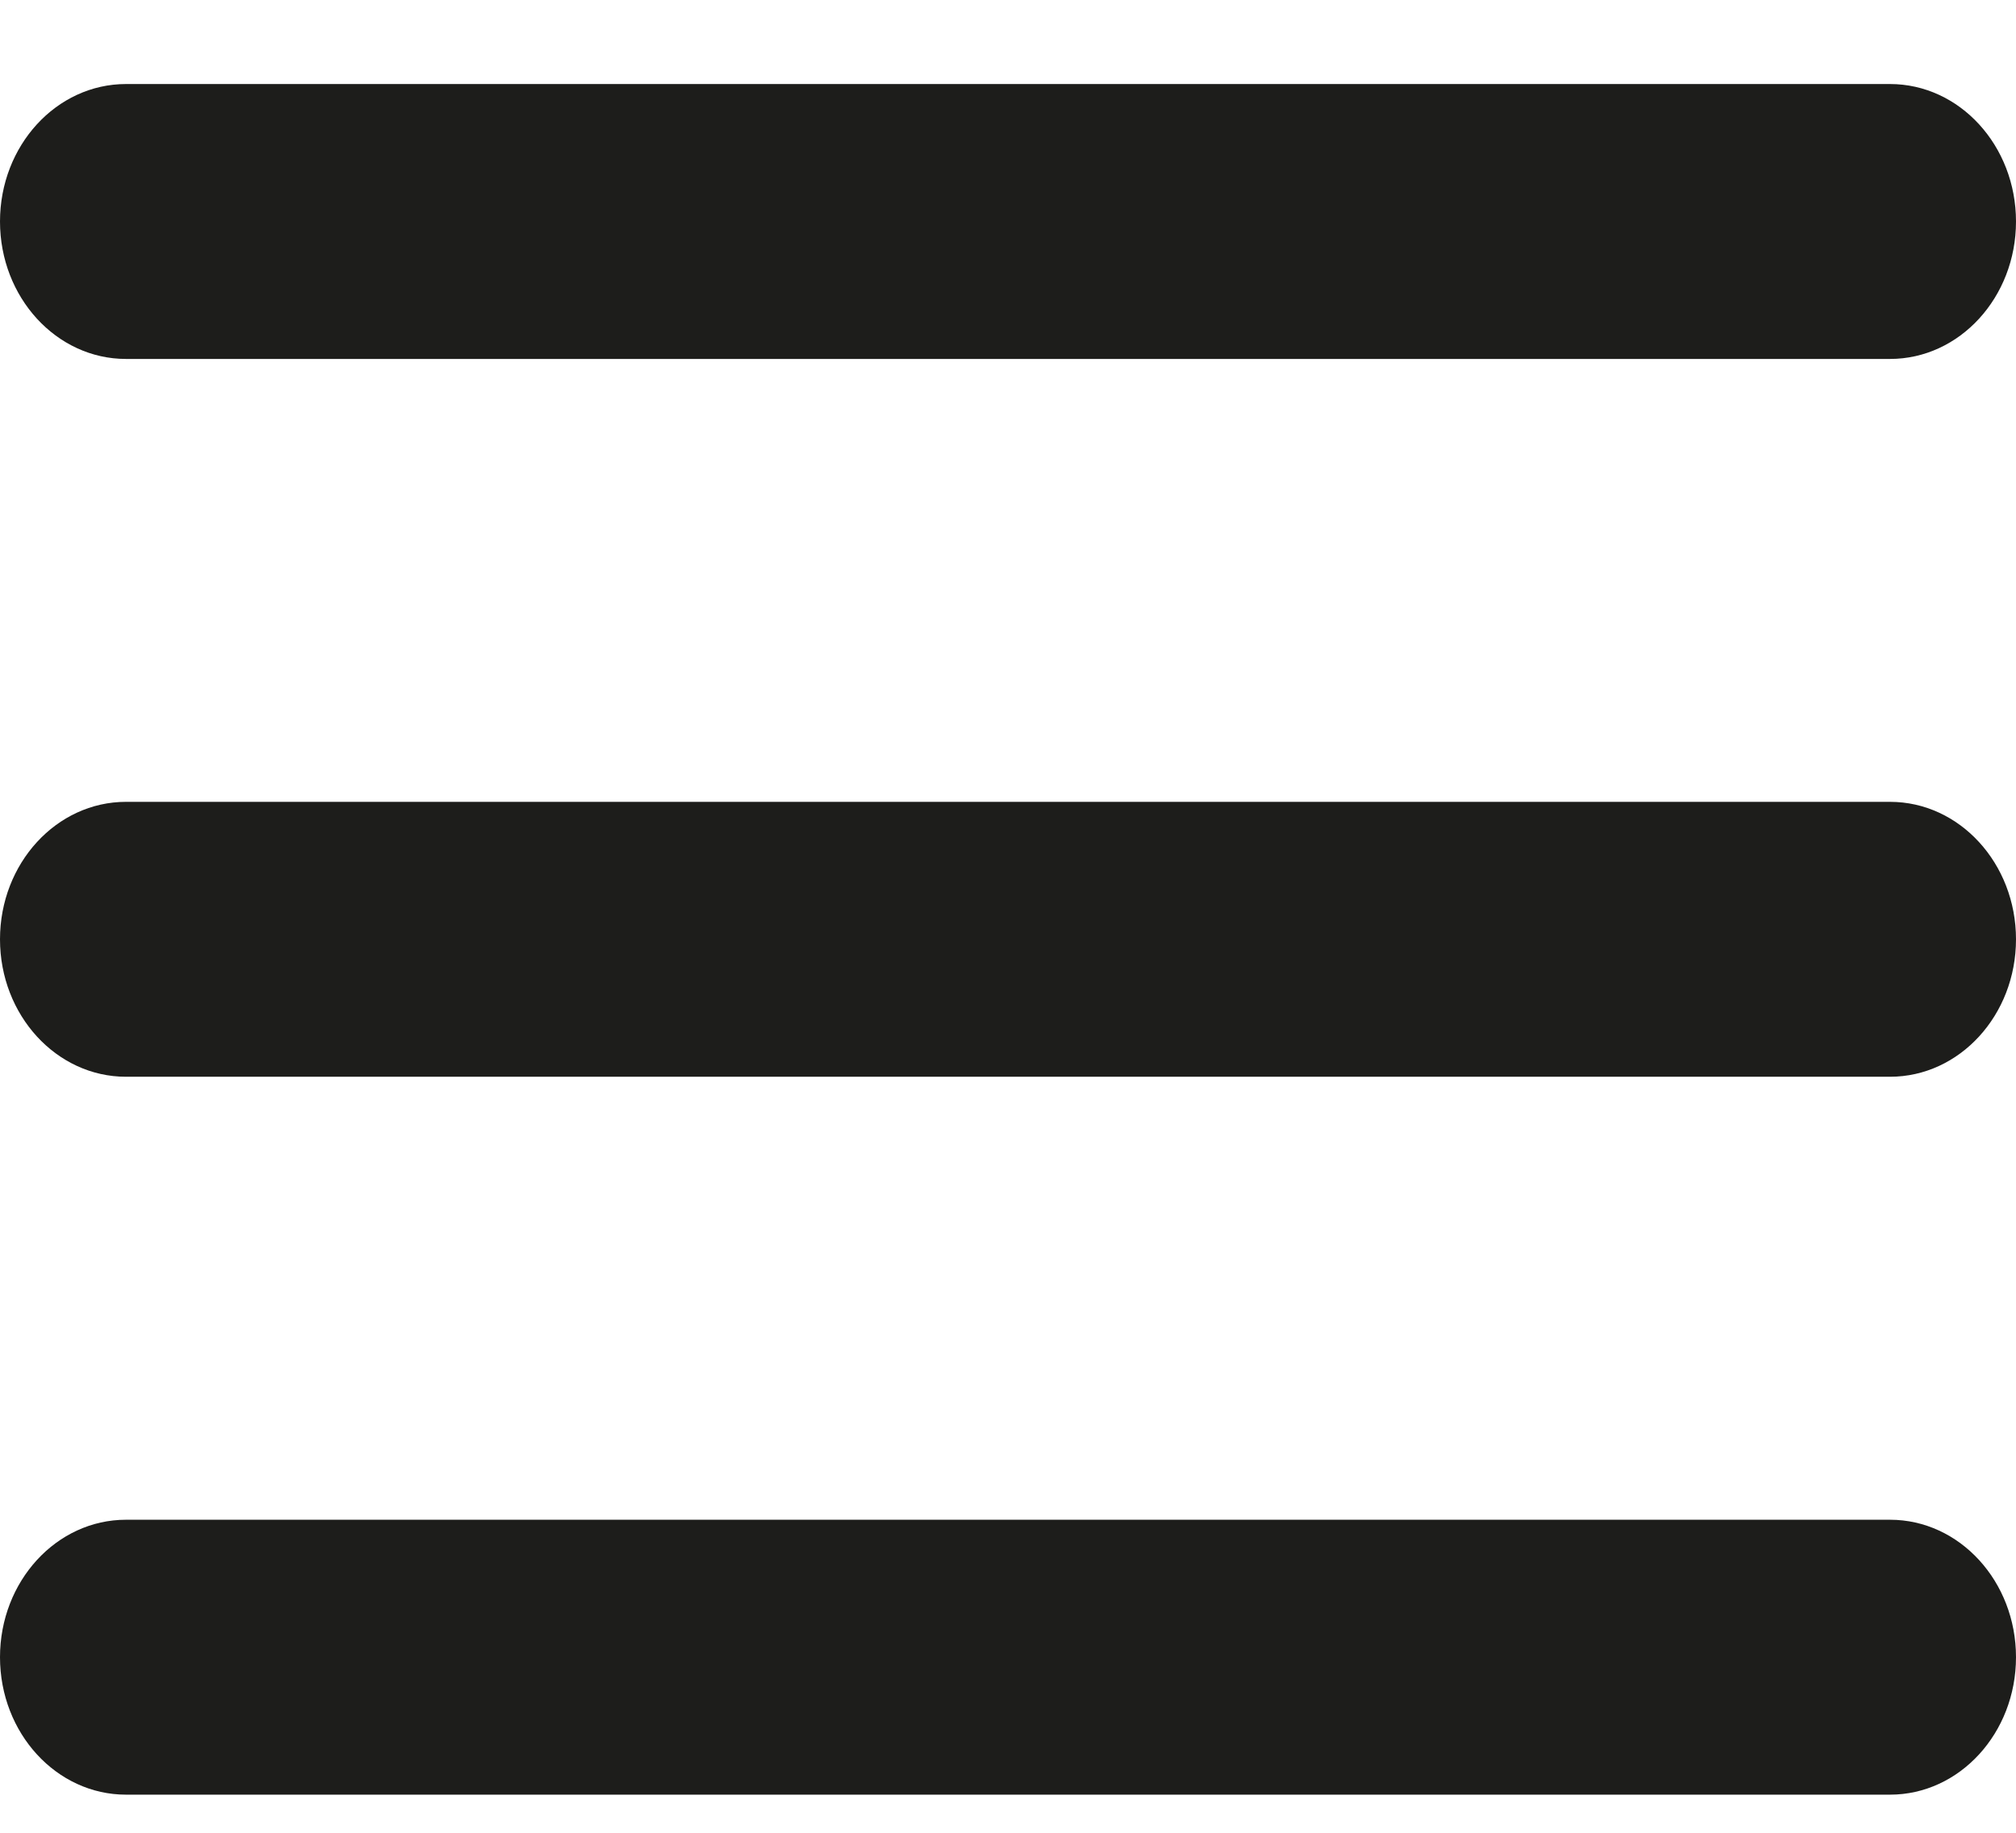
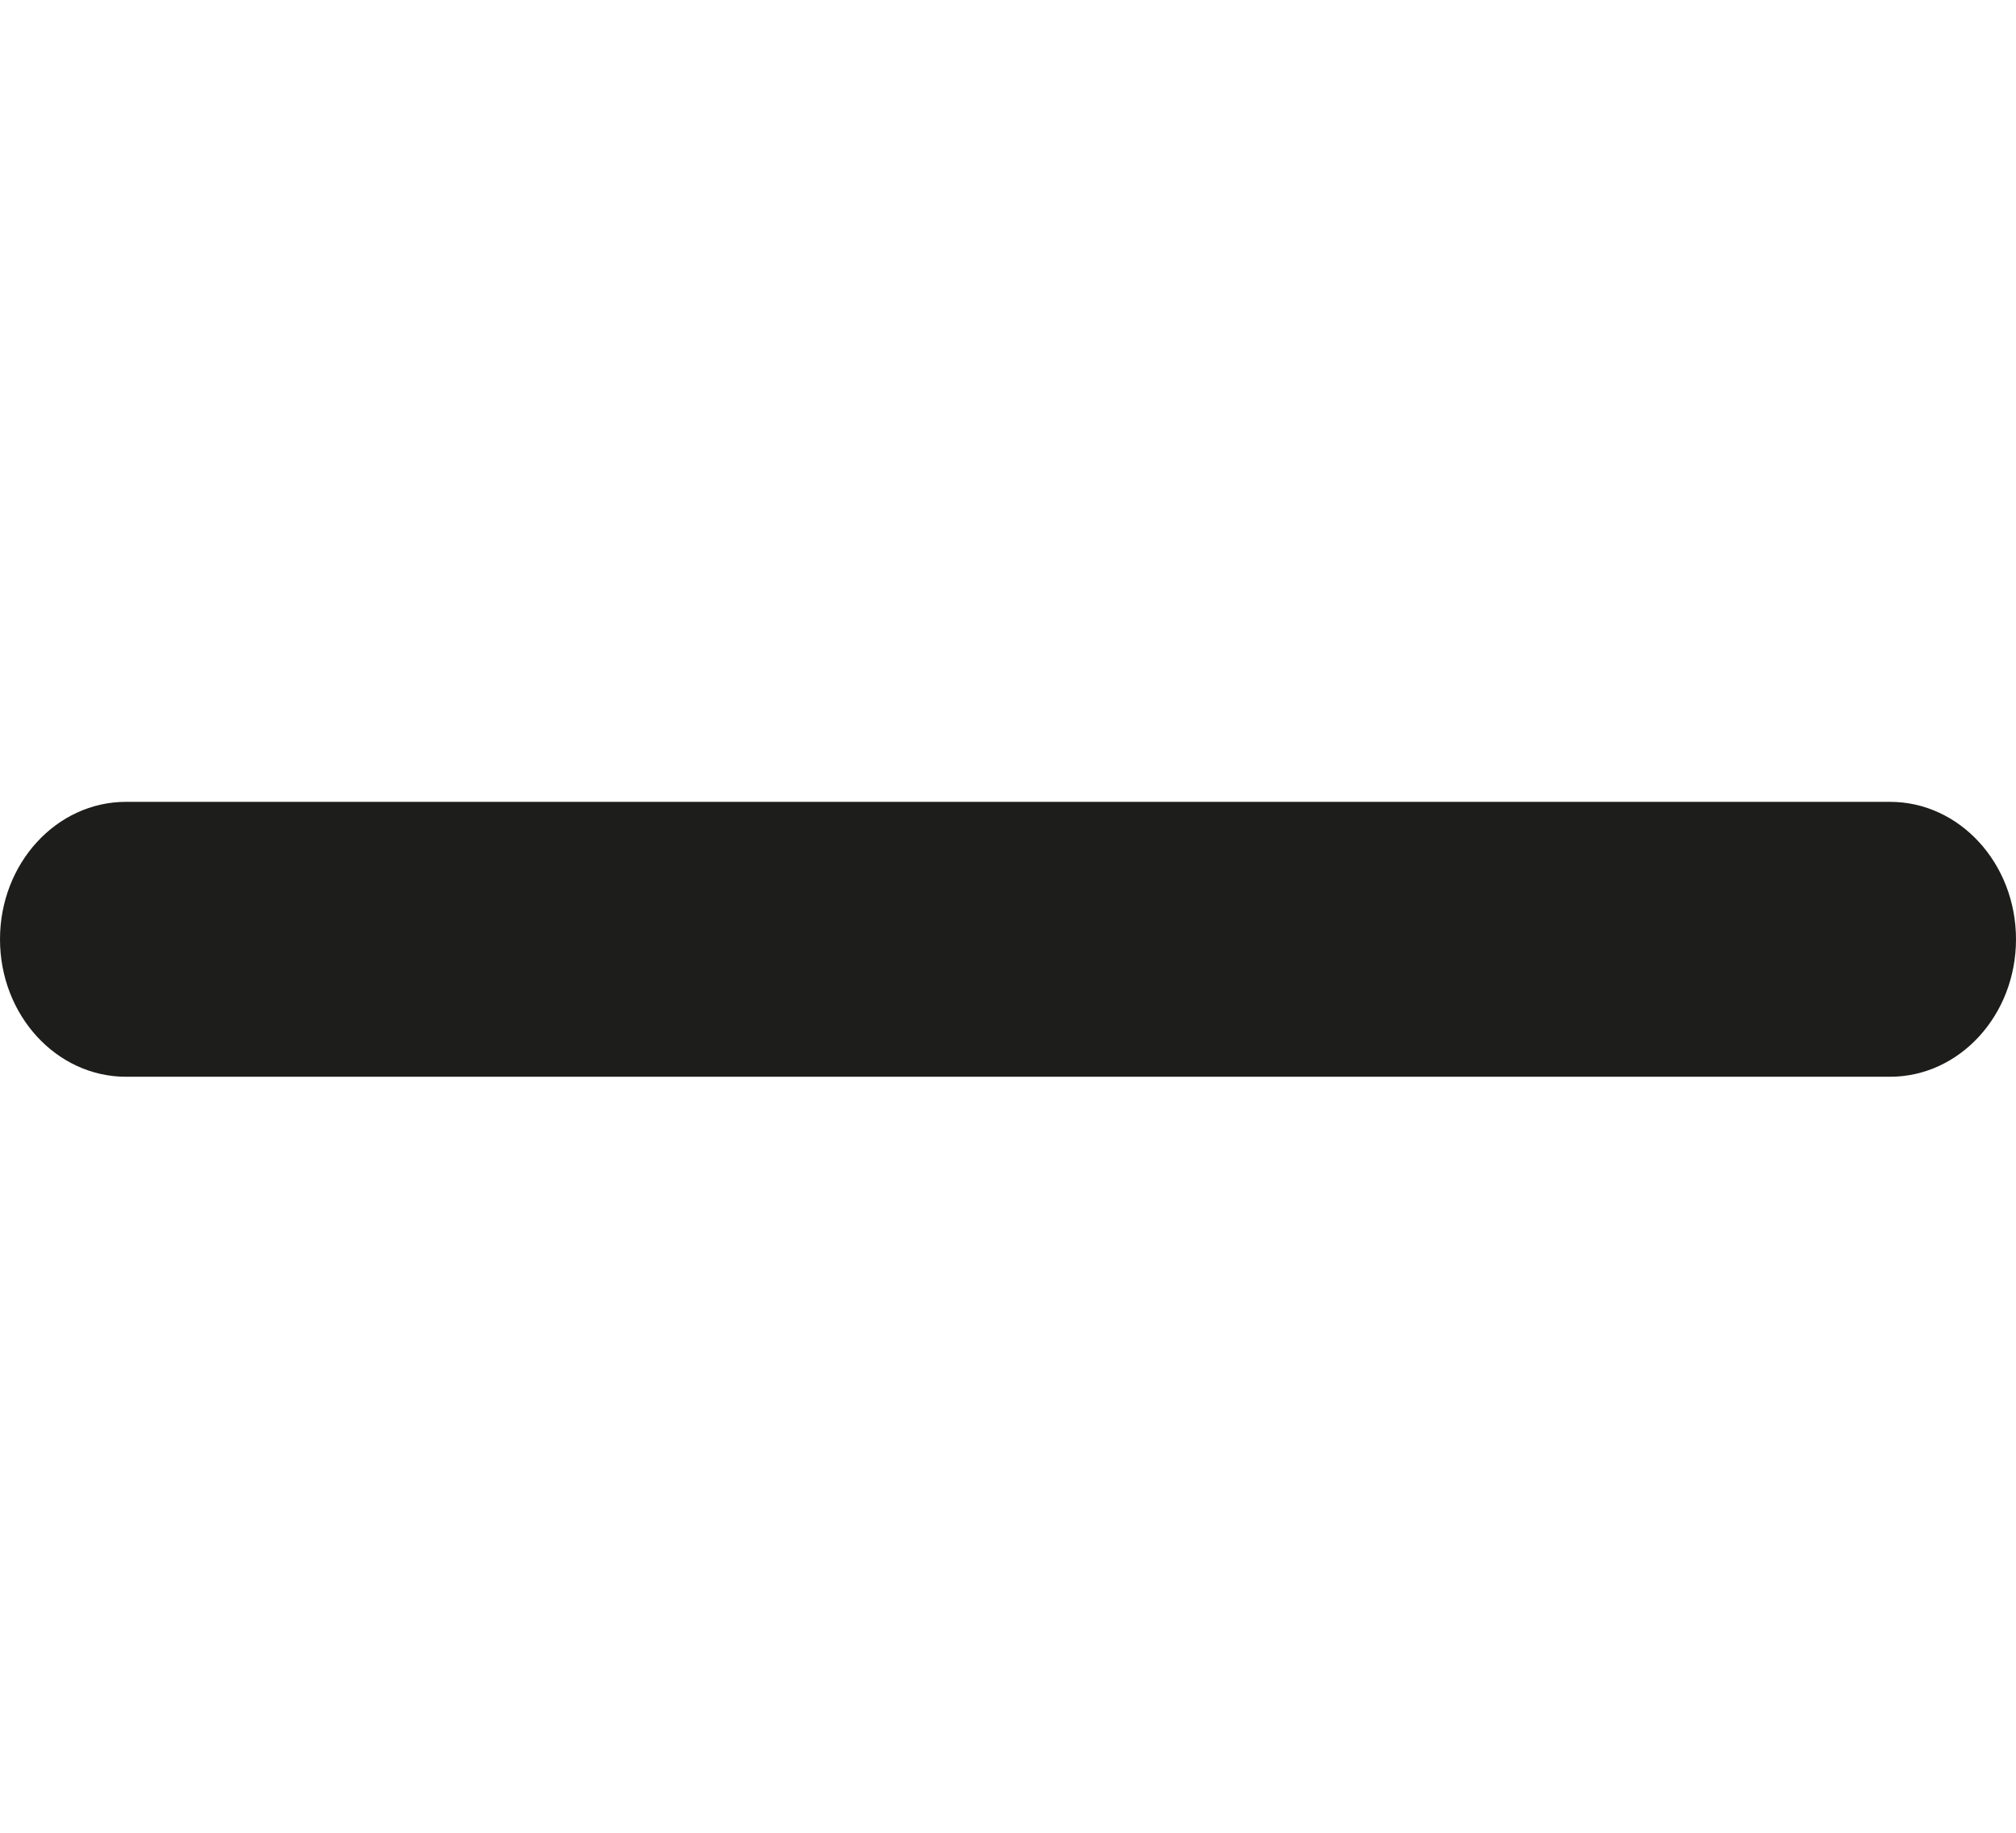
<svg xmlns="http://www.w3.org/2000/svg" width="22" height="20" viewBox="0 0 22 20" fill="none">
  <path d="M20.625 8.75H1.375C0.616 8.75 0 9.422 0 10.25C0 11.078 0.616 11.75 1.375 11.75H20.625C21.384 11.75 22 11.078 22 10.25C22 9.422 21.384 8.75 20.625 8.75Z" fill="#1D1D1B" />
-   <path d="M1.375 3.917H20.625C21.384 3.917 22 3.245 22 2.417C22 1.589 21.384 0.917 20.625 0.917H1.375C0.616 0.917 0 1.589 0 2.417C0 3.245 0.616 3.917 1.375 3.917Z" fill="#1D1D1B" />
-   <path d="M20.625 16.584H1.375C0.616 16.584 0 17.256 0 18.084C0 18.912 0.616 19.584 1.375 19.584H20.625C21.384 19.584 22 18.912 22 18.084C22 17.256 21.384 16.584 20.625 16.584Z" fill="#1D1D1B" />
</svg>